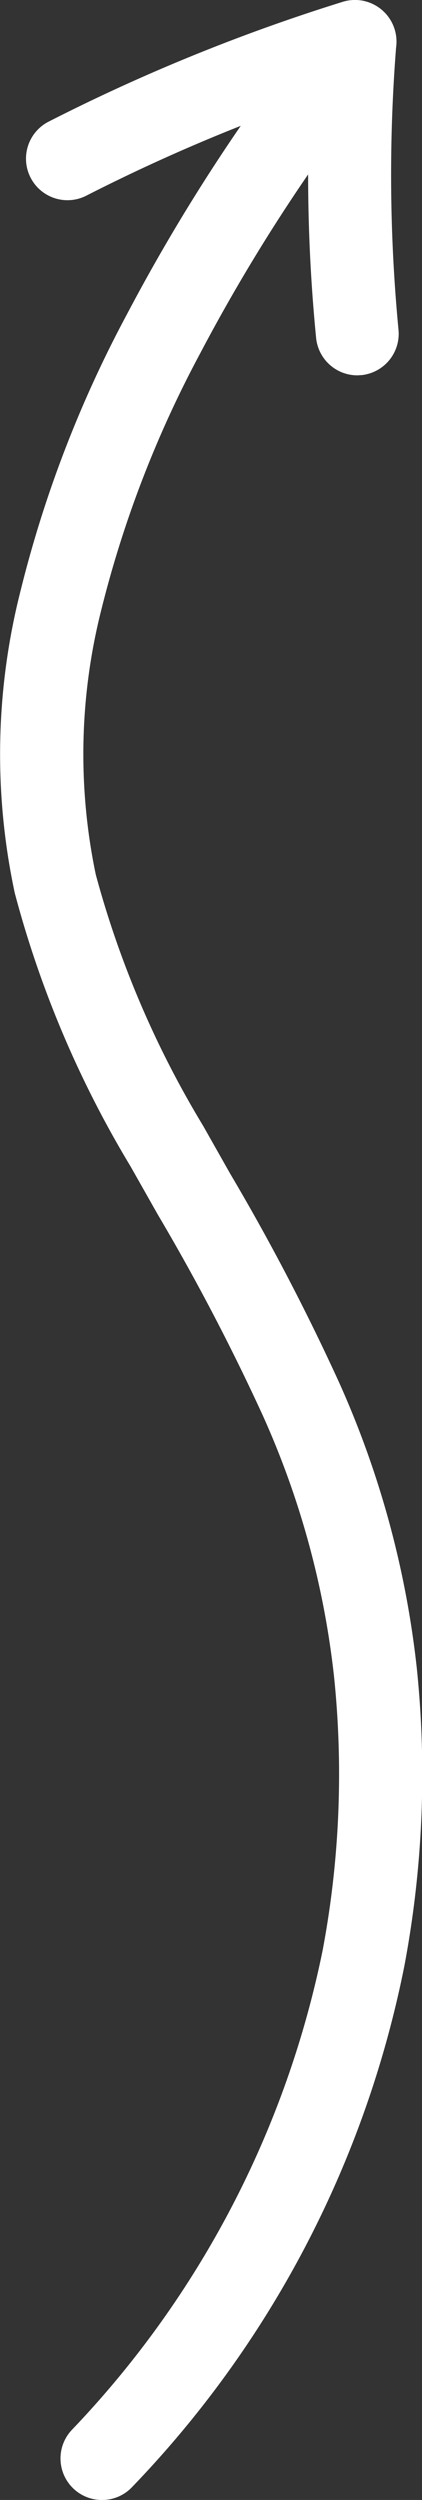
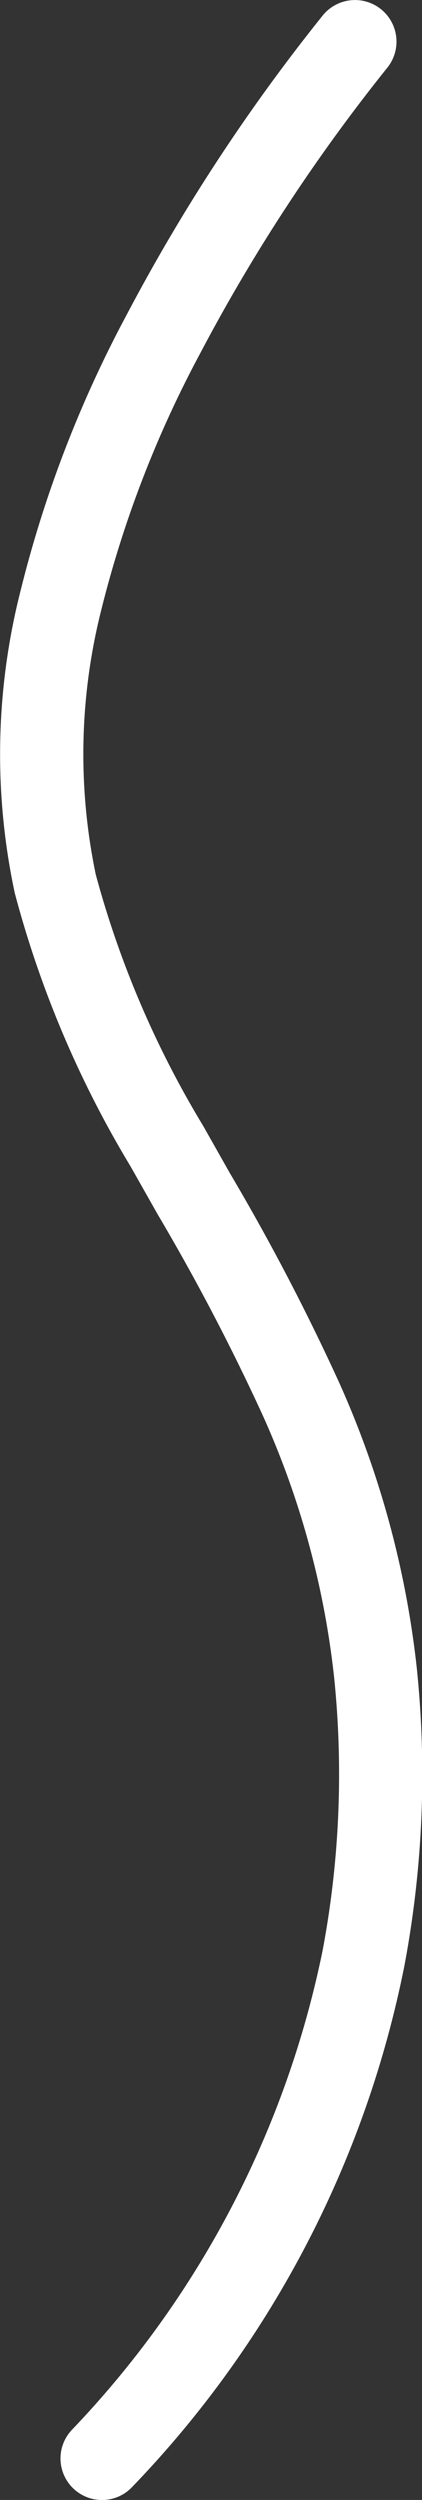
<svg xmlns="http://www.w3.org/2000/svg" width="11.896" height="70.333" viewBox="0 0 11.896 70.333">
  <rect x="0" y="0" width="11.896" height="70.333" fill="#333333" stroke="none" />
  <defs>
    <clipPath id="clip-path">
      <rect id="Rectangle_8" data-name="Rectangle 8" width="11.896" height="70.333" fill="#fff" />
    </clipPath>
  </defs>
  <g id="Groupe_5" data-name="Groupe 5" clip-path="url(#clip-path)">
    <path id="Tracé_5" data-name="Tracé 5" d="M2.875,70.333a1.169,1.169,0,0,1-.849-1.973A27.427,27.427,0,0,0,9.094,54.875,26.7,26.7,0,0,0,9.42,47.2a24.317,24.317,0,0,0-2.012-7.379,61.471,61.471,0,0,0-2.961-5.654l-.766-1.352a29.459,29.459,0,0,1-3.264-7.69,18.63,18.63,0,0,1,.163-8.507A33.366,33.366,0,0,1,3.568,8.861,52.653,52.653,0,0,1,9.093.44,1.169,1.169,0,1,1,10.921,1.9,50.322,50.322,0,0,0,5.642,9.942a31.1,31.1,0,0,0-2.787,7.216A16.544,16.544,0,0,0,2.7,24.605a27.421,27.421,0,0,0,3.026,7.067l.758,1.339a63.114,63.114,0,0,1,3.069,5.868,26.641,26.641,0,0,1,2.2,8.086,29.043,29.043,0,0,1-.355,8.347A29.385,29.385,0,0,1,3.725,69.967a1.165,1.165,0,0,1-.849.366" transform="translate(0 0.001)" fill="#fff" />
-     <path id="Tracé_6" data-name="Tracé 6" d="M9.34,10.561A1.169,1.169,0,0,1,8.178,9.507,46.967,46.967,0,0,1,8,2.818,50.266,50.266,0,0,0,1.7,5.506,1.169,1.169,0,0,1,.638,3.423,52.7,52.7,0,0,1,8.926.053a1.169,1.169,0,0,1,1.513,1.2A45.805,45.805,0,0,0,10.5,9.275a1.169,1.169,0,0,1-1.047,1.28c-.04,0-.079.006-.118.006" transform="translate(0.733 -0.001)" fill="#fff" />
  </g>
</svg>